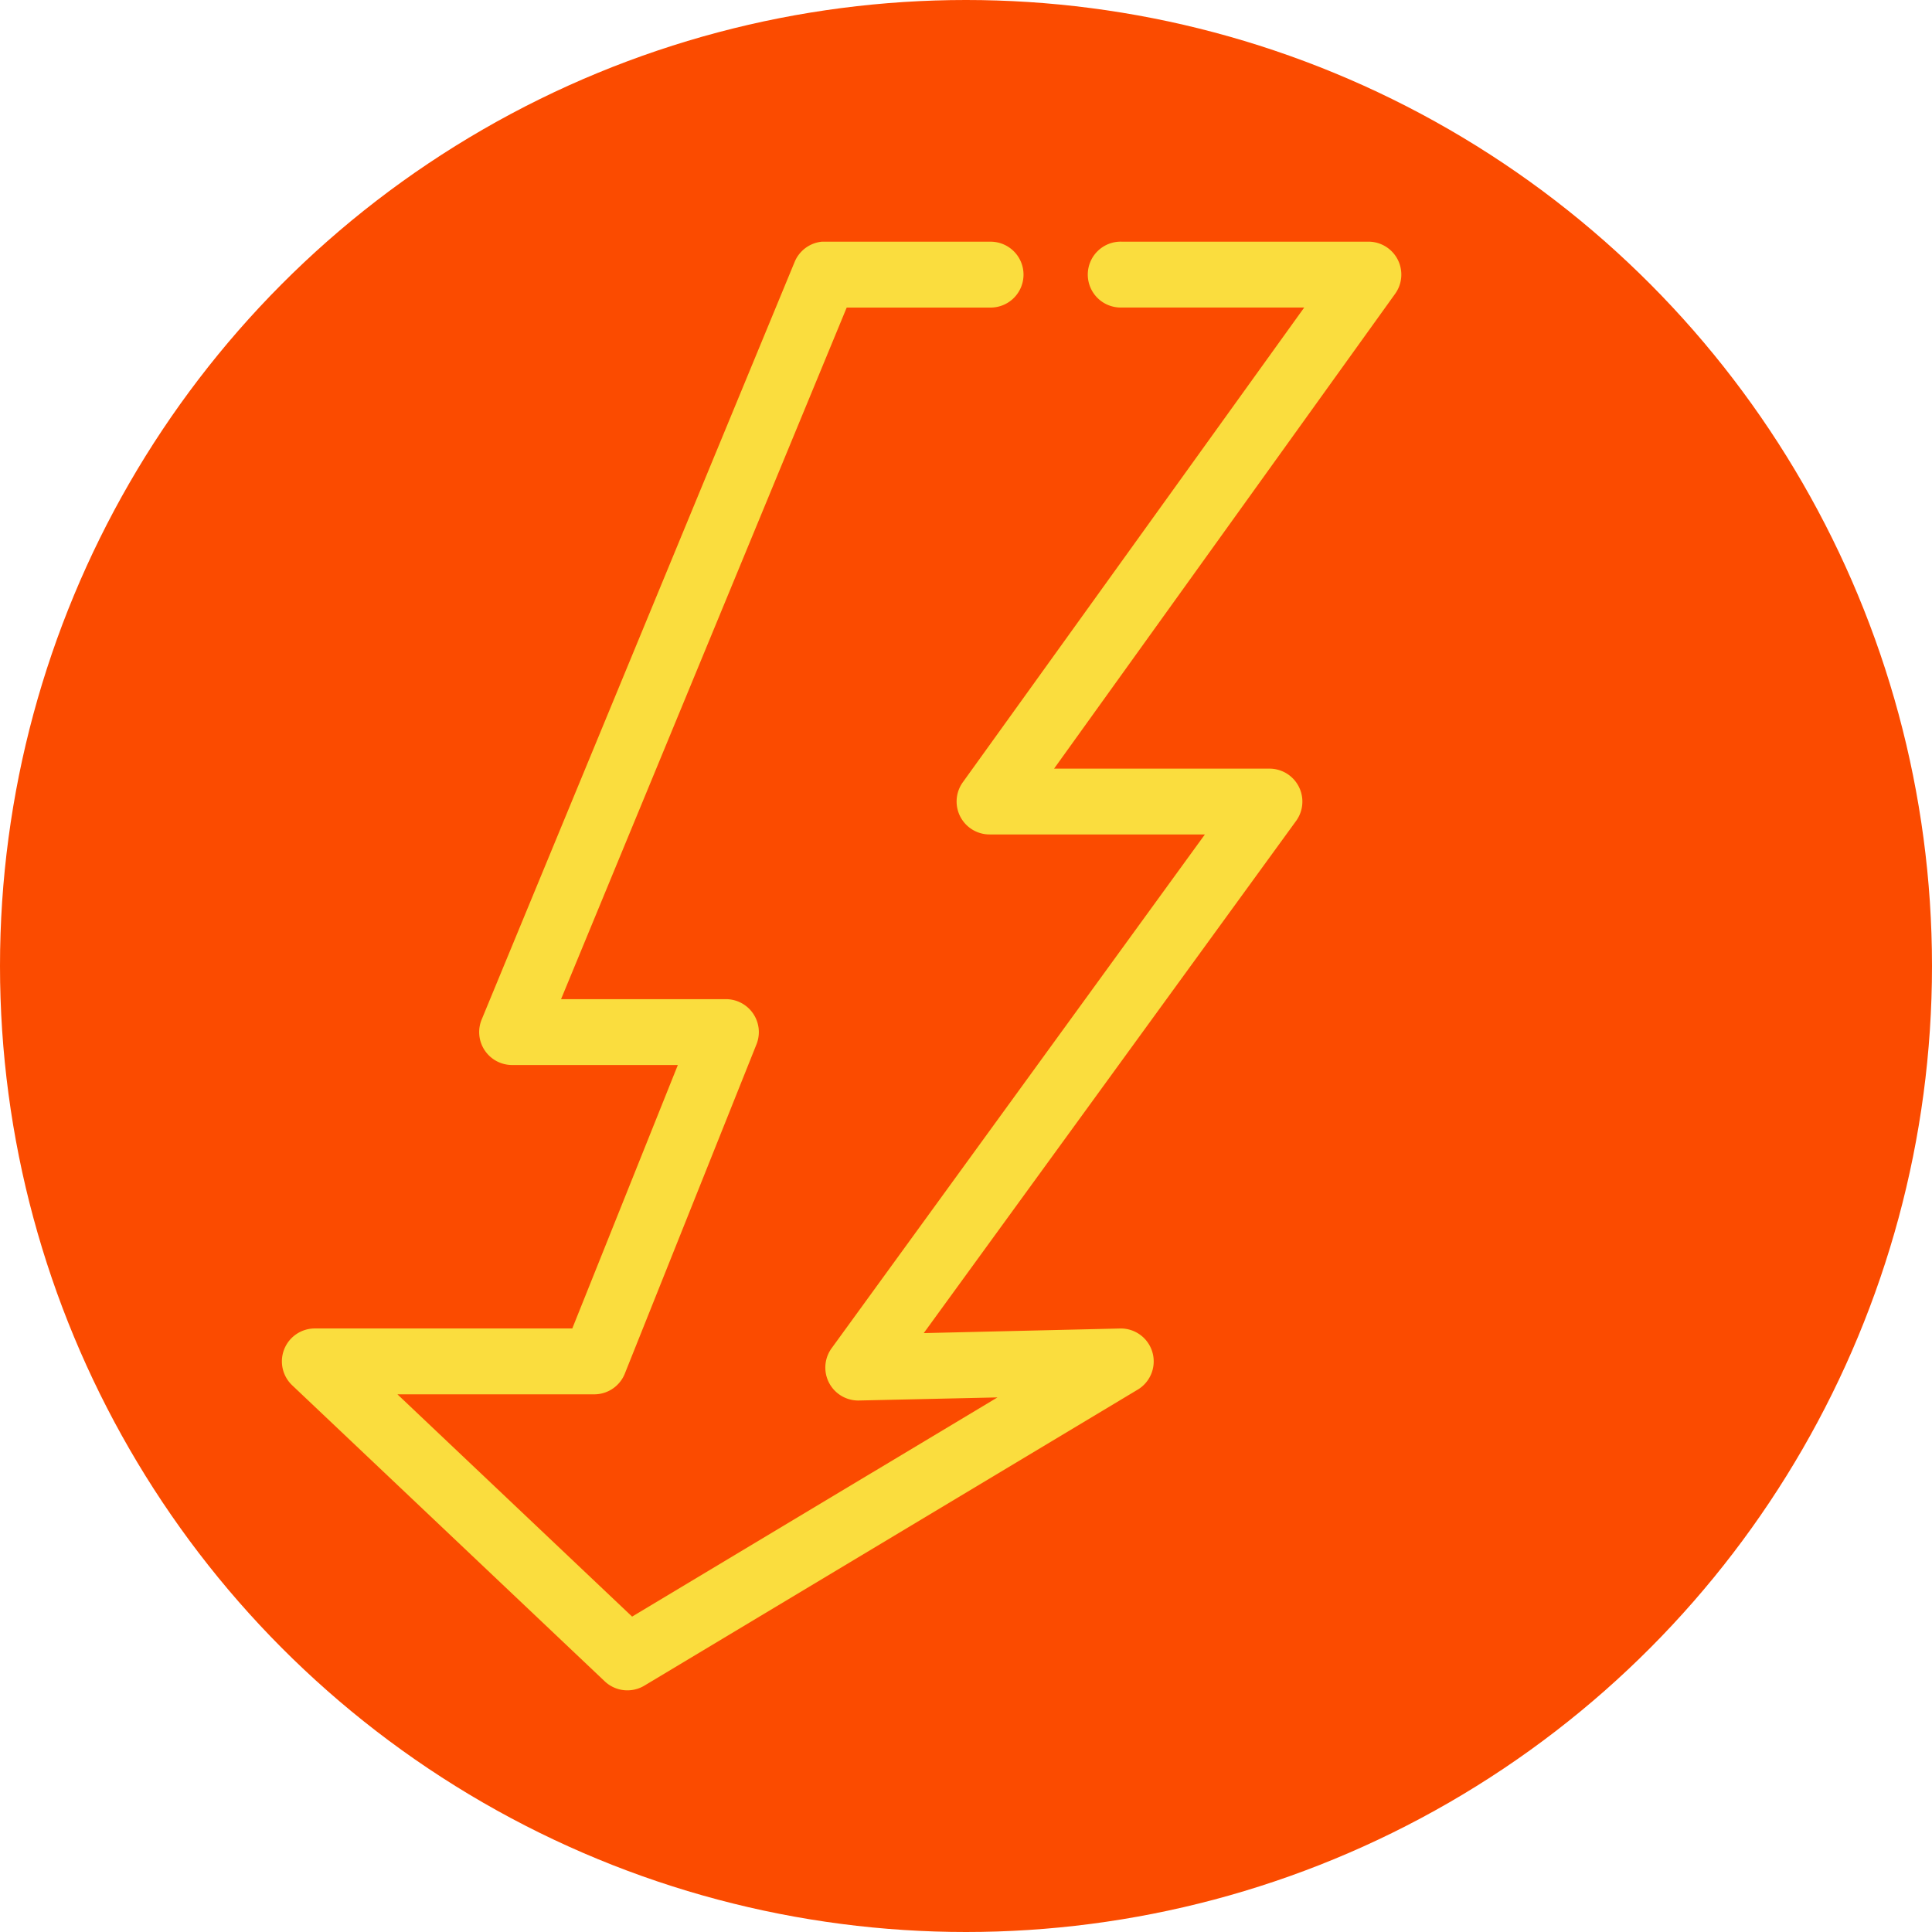
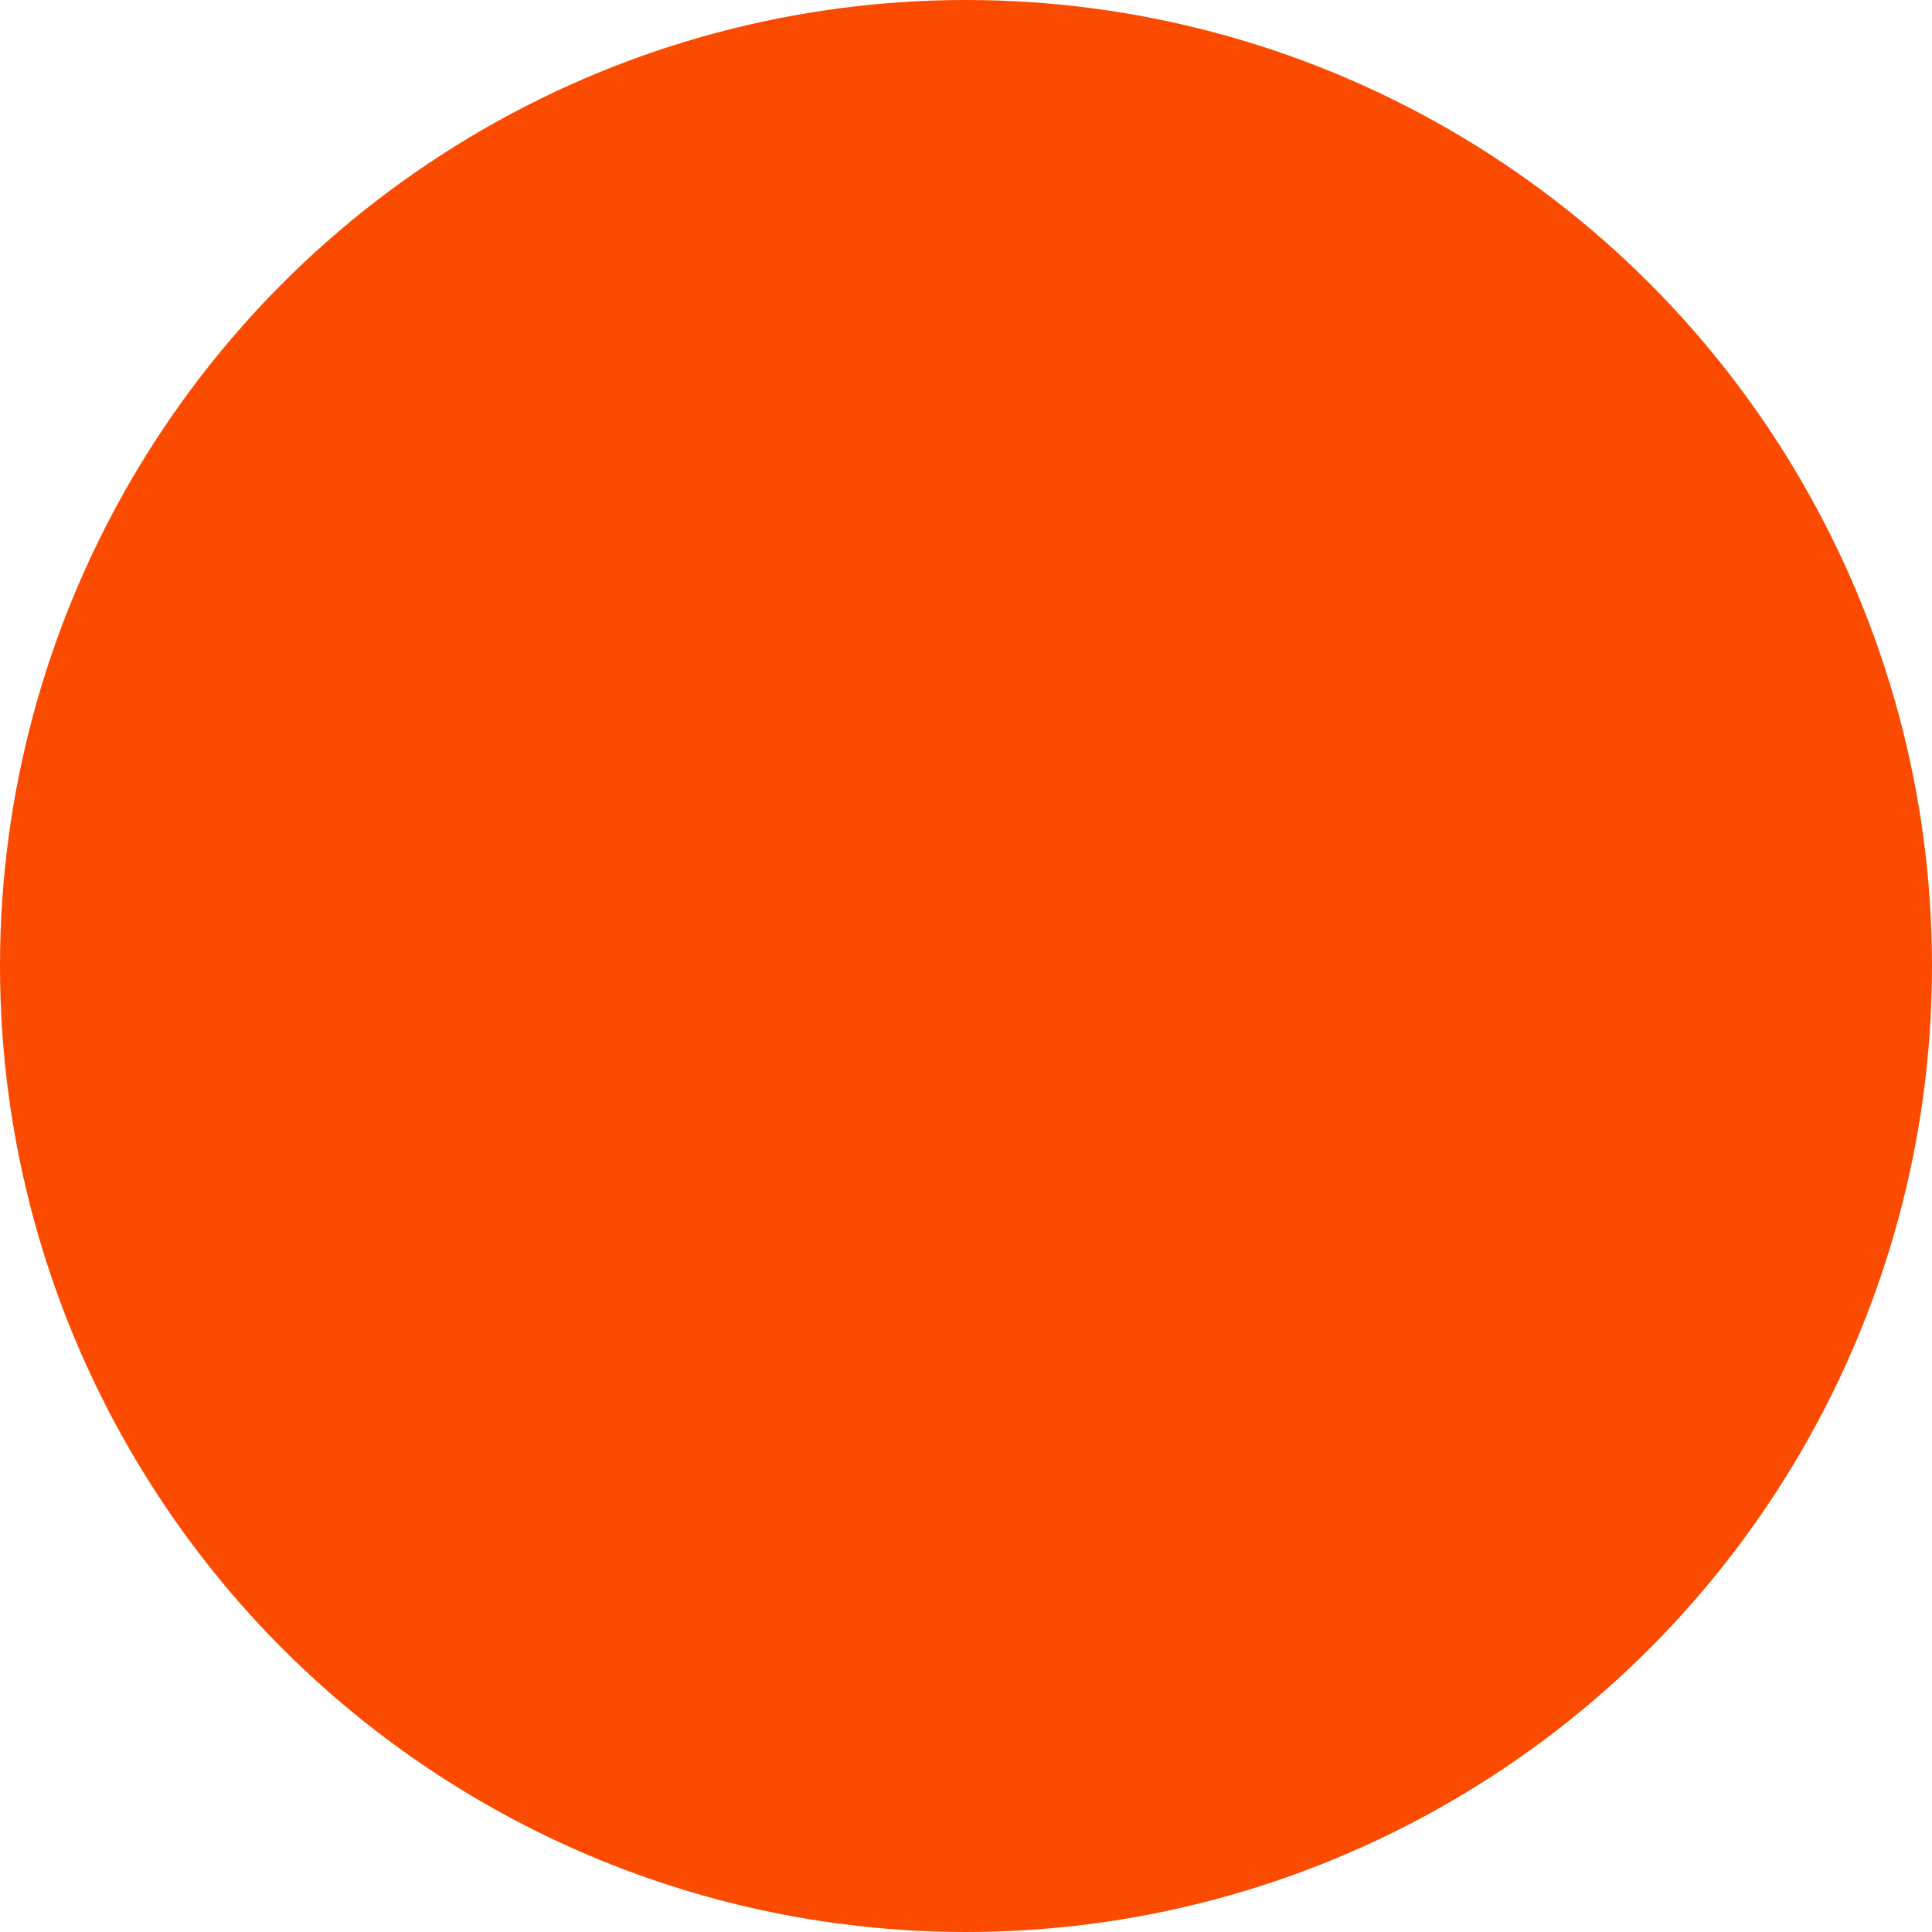
<svg xmlns="http://www.w3.org/2000/svg" width="97" height="97" viewBox="0 0 97 97">
  <g id="Flash" transform="translate(-15 -392)">
    <circle id="Ellipse" cx="48.5" cy="48.5" r="48.5" transform="translate(15 392)" fill="#fb4b00" />
-     <path id="flash-icon" d="M186.8,33.492a1.655,1.655,0,0,0-1.369,1.008l-15.71,38.029h0a1.653,1.653,0,0,0,1.524,2.3h8.319l-5.3,13.227H161.326a1.653,1.653,0,0,0-1.137,2.842l15.71,14.88h0a1.654,1.654,0,0,0,1.99.207l24.8-14.88h0a1.653,1.653,0,0,0-.879-3.048l-9.9.232,18.706-25.731a1.654,1.654,0,0,0-1.344-2.609H198.453L215.583,36.1h0a1.653,1.653,0,0,0-1.343-2.609h-12.4a1.654,1.654,0,1,0,0,3.307h9.172l-17.13,23.82h0a1.654,1.654,0,0,0,1.343,2.635h10.8L187.292,89.038a1.653,1.653,0,0,0,1.369,2.635l6.95-.155-18.344,11.005L165.485,91.363h9.9a1.653,1.653,0,0,0,1.524-1.059L183.52,73.77A1.654,1.654,0,0,0,182,71.523H173.7L188.041,36.8h7.183a1.654,1.654,0,1,0,0-3.307h-8.268c-.051,0-.1,0-.155,0Z" transform="translate(-130.531 370.642)" fill="#fadd3e" />
  </g>
</svg>